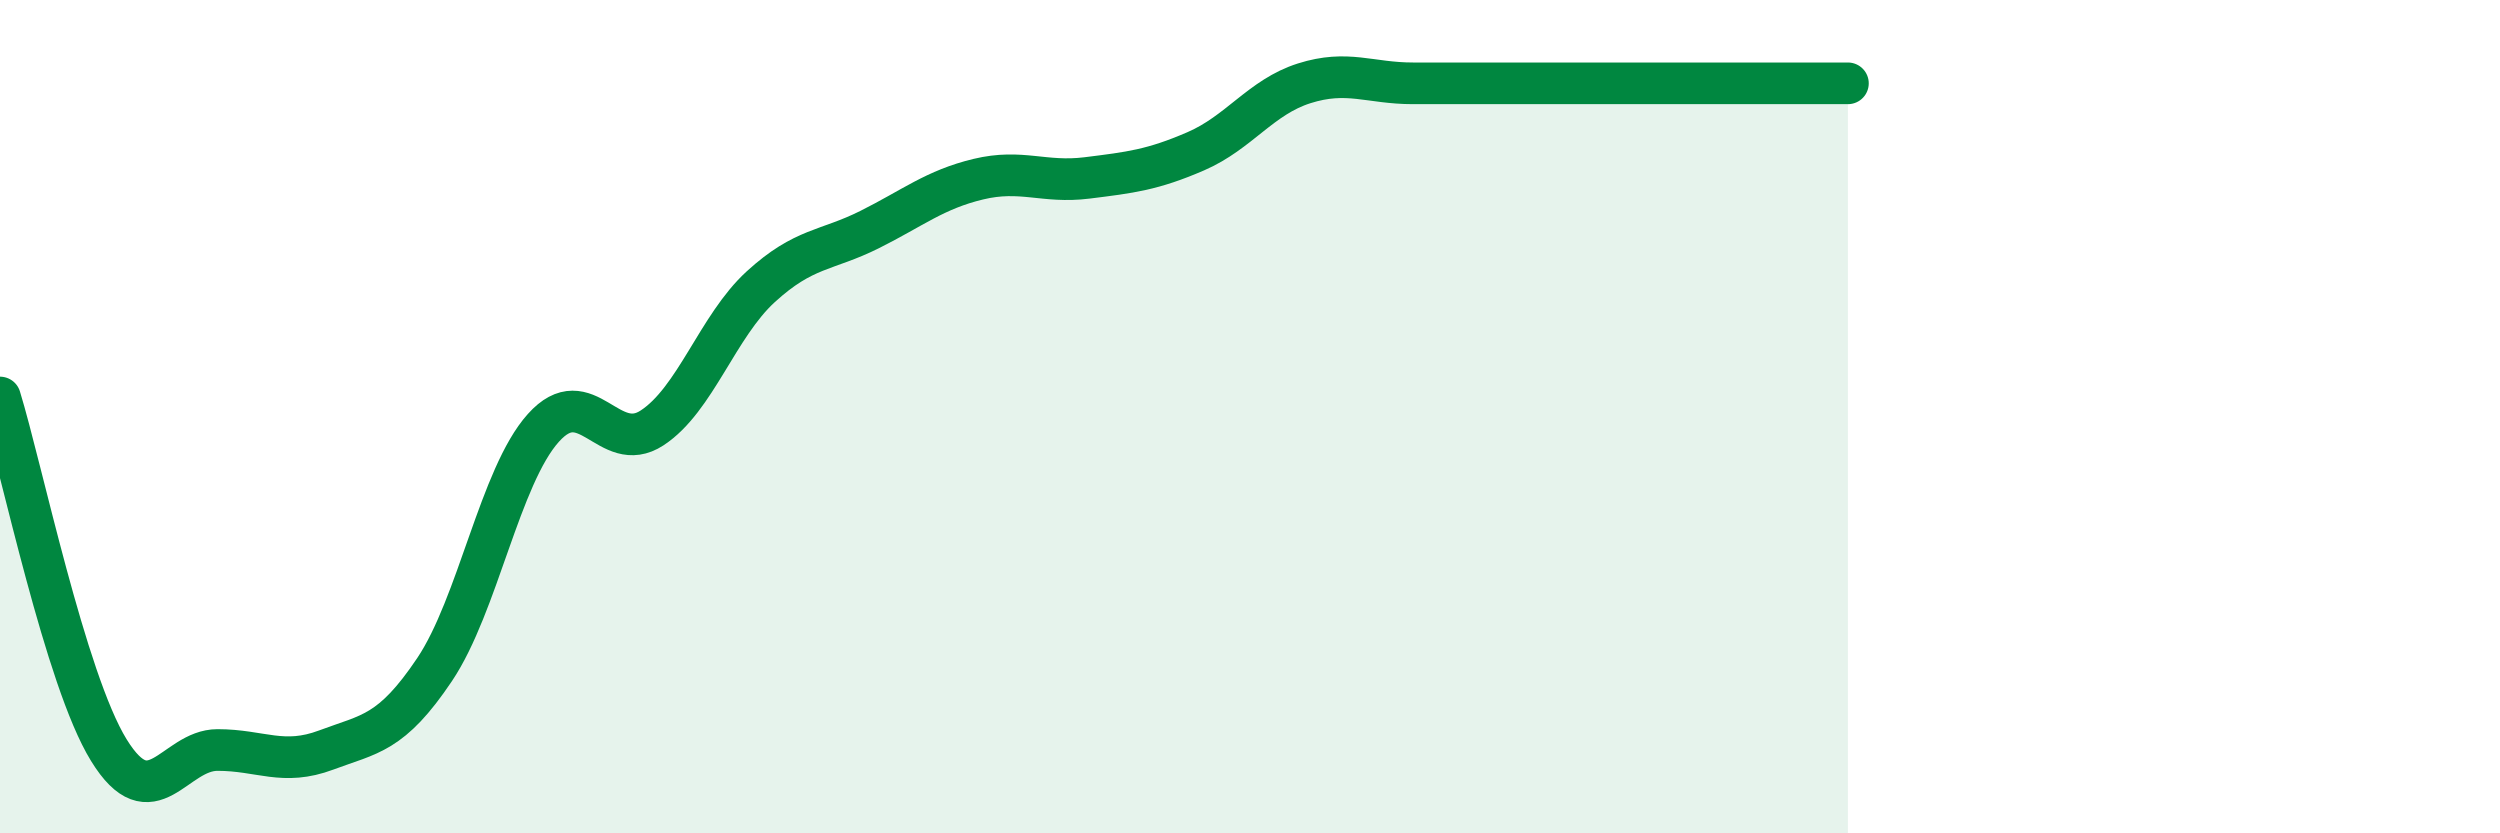
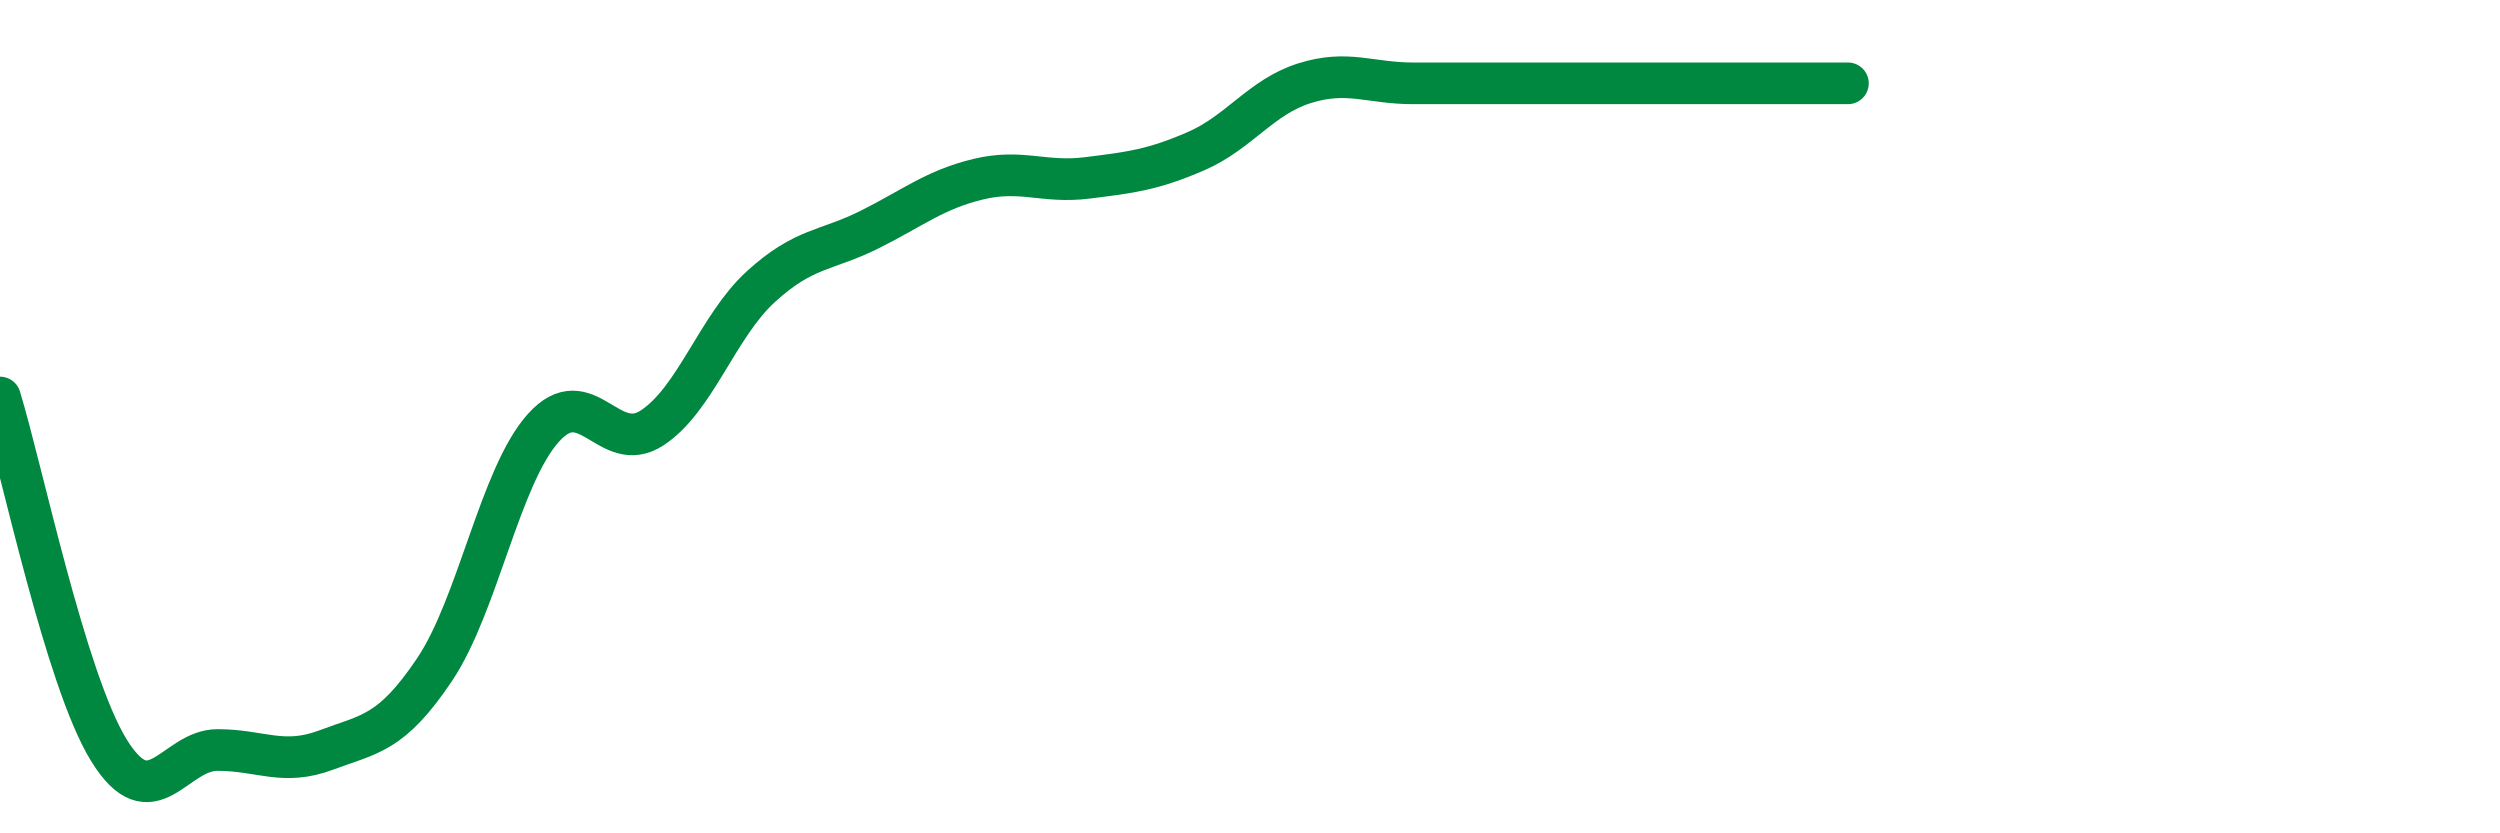
<svg xmlns="http://www.w3.org/2000/svg" width="60" height="20" viewBox="0 0 60 20">
-   <path d="M 0,9.54 C 0.52,11.23 1.57,16.31 2.61,18 C 3.65,19.69 4.18,18 5.22,18 C 6.26,18 6.79,18.39 7.83,18 C 8.87,17.61 9.39,17.62 10.43,16.07 C 11.47,14.52 12,11.43 13.04,10.27 C 14.08,9.11 14.61,10.95 15.65,10.27 C 16.69,9.59 17.22,7.83 18.26,6.88 C 19.3,5.93 19.83,6.03 20.87,5.51 C 21.91,4.99 22.44,4.55 23.48,4.3 C 24.52,4.05 25.05,4.4 26.09,4.27 C 27.13,4.14 27.66,4.08 28.7,3.63 C 29.74,3.18 30.26,2.33 31.3,2 C 32.34,1.67 32.87,2 33.91,2 C 34.95,2 35.48,2 36.52,2 C 37.56,2 38.09,2 39.13,2 C 40.17,2 40.7,2 41.74,2 C 42.78,2 43.83,2 44.35,2L44.35 20L0 20Z" fill="#008740" opacity="0.1" stroke-linecap="round" stroke-linejoin="round" />
  <path d="M 0,9.54 C 0.52,11.23 1.57,16.31 2.61,18 C 3.65,19.69 4.18,18 5.22,18 C 6.26,18 6.79,18.39 7.83,18 C 8.87,17.61 9.39,17.62 10.43,16.07 C 11.47,14.52 12,11.43 13.04,10.27 C 14.08,9.11 14.61,10.95 15.65,10.27 C 16.69,9.59 17.22,7.83 18.26,6.88 C 19.3,5.93 19.83,6.03 20.87,5.51 C 21.91,4.99 22.44,4.55 23.48,4.3 C 24.52,4.05 25.05,4.4 26.09,4.27 C 27.13,4.14 27.66,4.08 28.7,3.63 C 29.74,3.18 30.26,2.33 31.3,2 C 32.34,1.67 32.87,2 33.91,2 C 34.95,2 35.48,2 36.52,2 C 37.56,2 38.09,2 39.13,2 C 40.17,2 40.7,2 41.74,2 C 42.78,2 43.83,2 44.35,2" stroke="#008740" stroke-width="1" fill="none" stroke-linecap="round" stroke-linejoin="round" />
</svg>